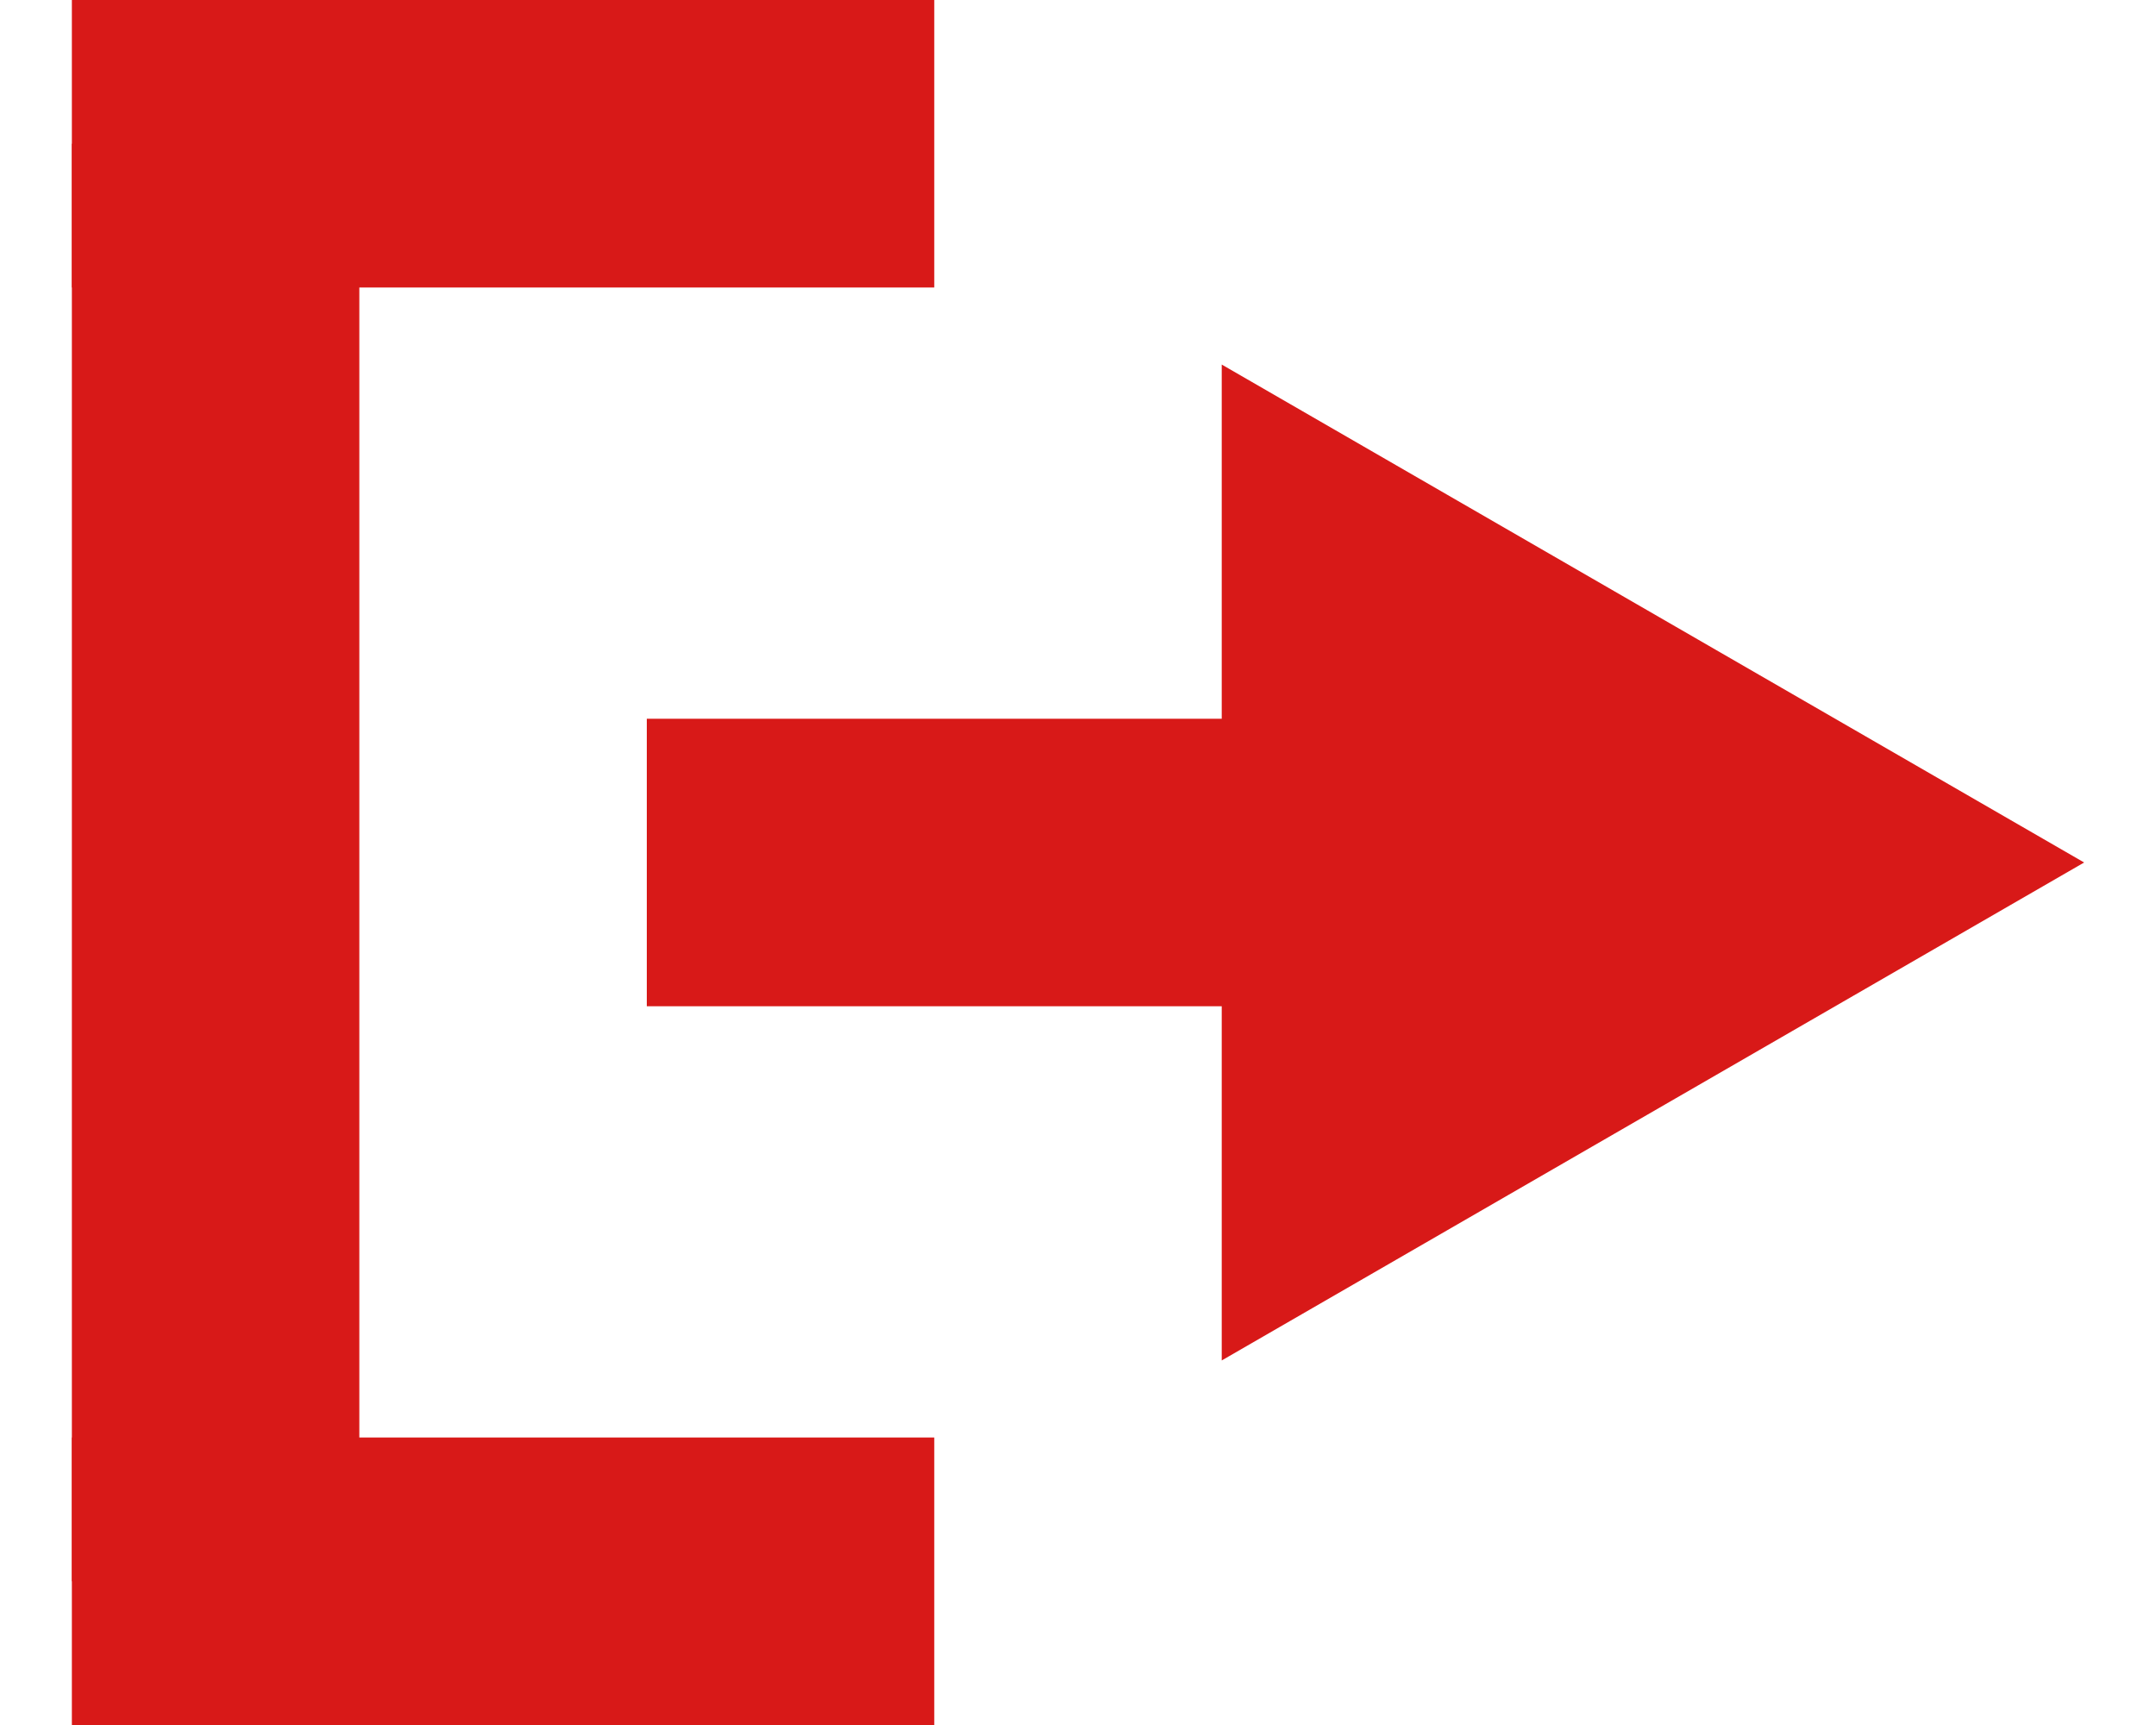
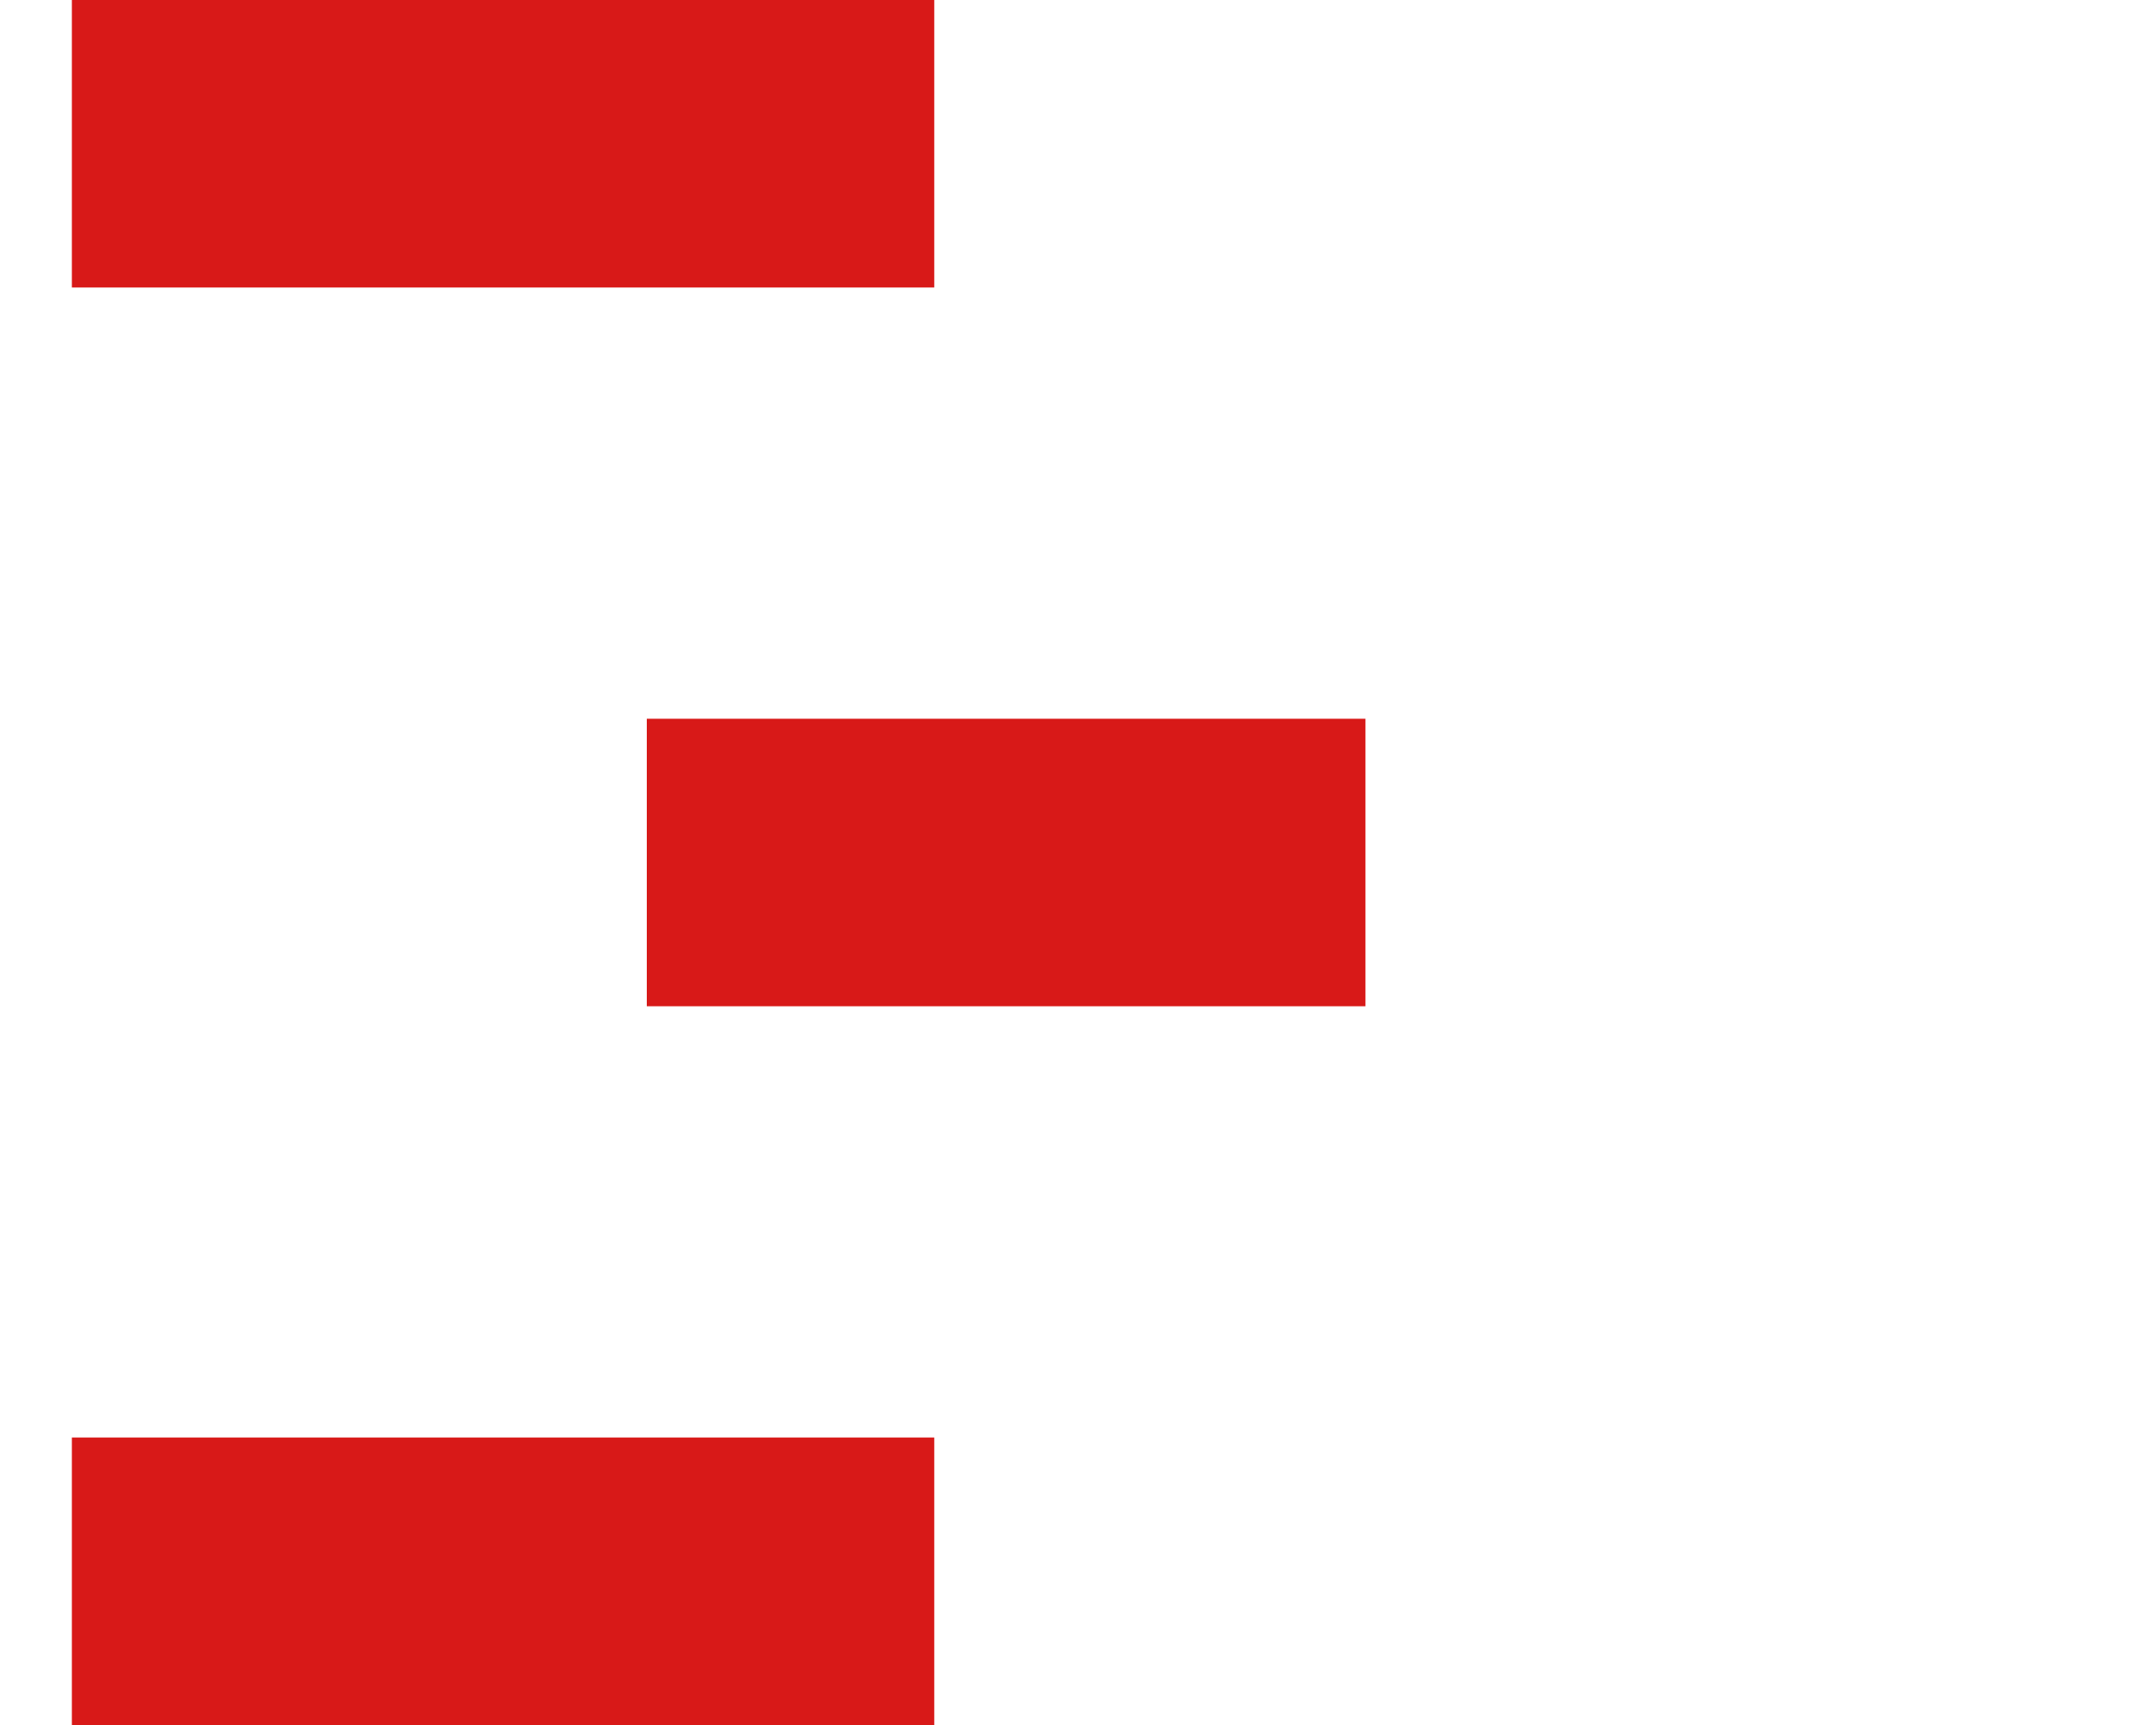
<svg xmlns="http://www.w3.org/2000/svg" width="15" height="12" viewBox="0 0 15 12" fill="none">
  <rect x="0.5" y="2" width="2" height="6" transform="rotate(-90 0.5 2)" fill="#D81918" />
  <rect x="4.5" y="7" width="2" height="5" transform="rotate(-90 4.5 7)" fill="#D81918" />
  <rect x="0.5" y="12" width="2" height="6" transform="rotate(-90 0.5 12)" fill="#D81918" />
-   <rect x="0.5" y="1" width="2" height="10" fill="#D81918" />
-   <path d="M14.5 6L8.5 9.464L8.5 2.536L14.5 6Z" fill="#D81918" />
</svg>